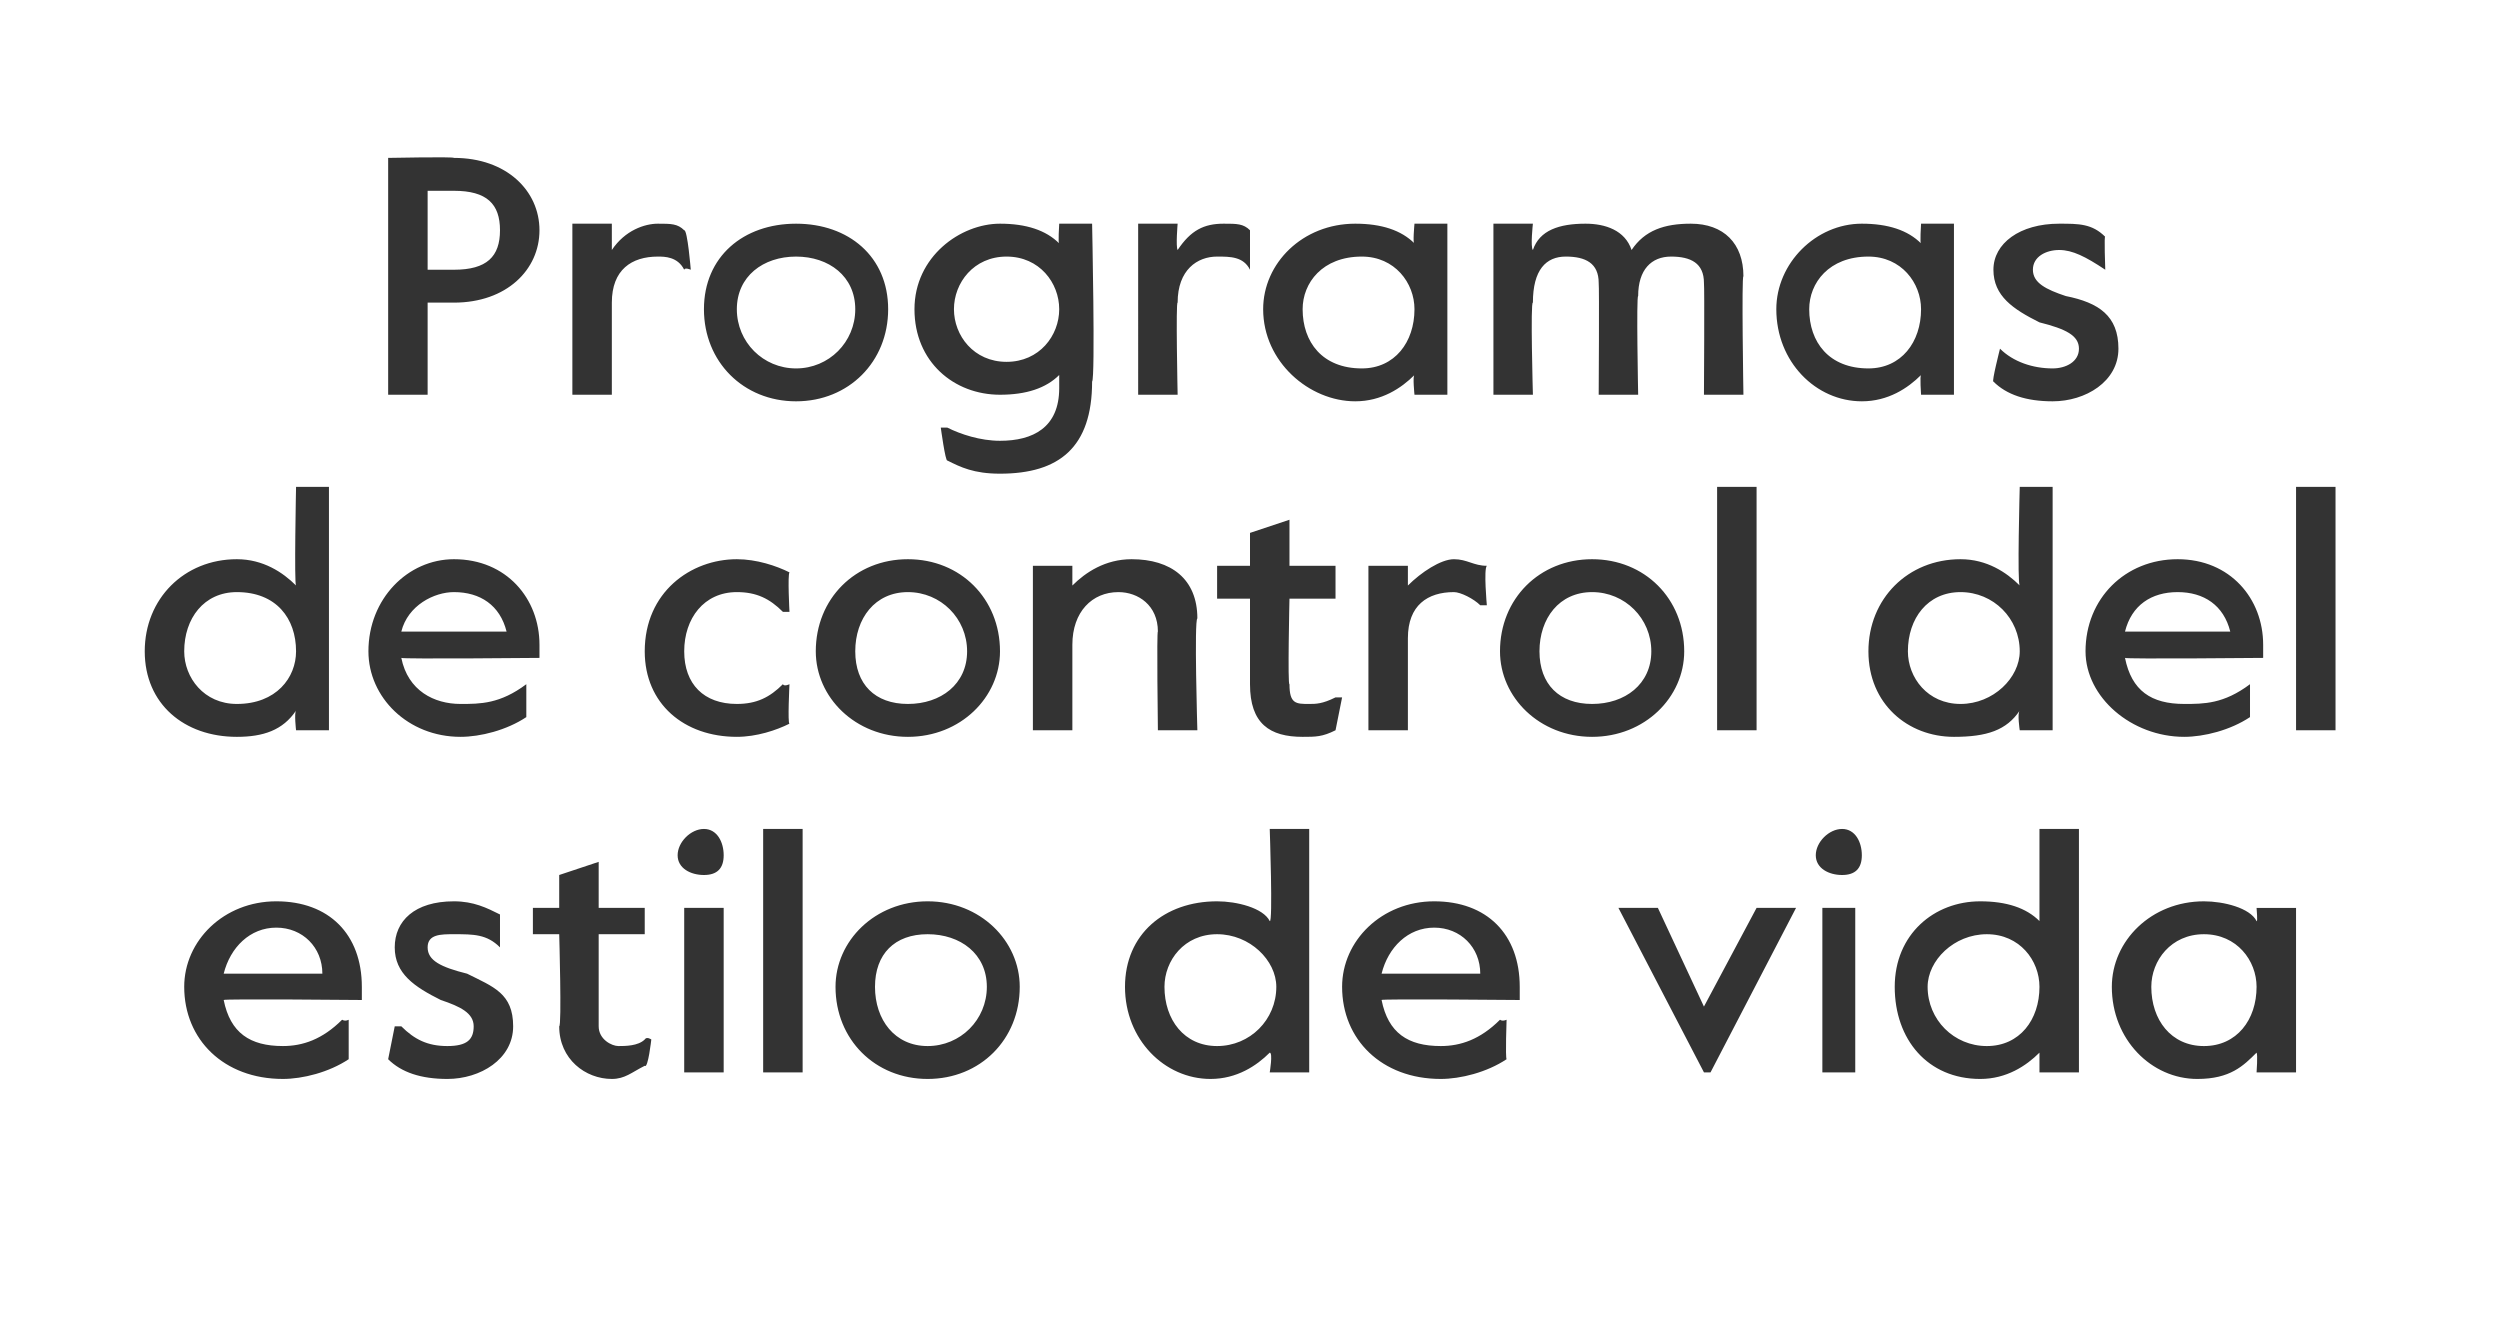
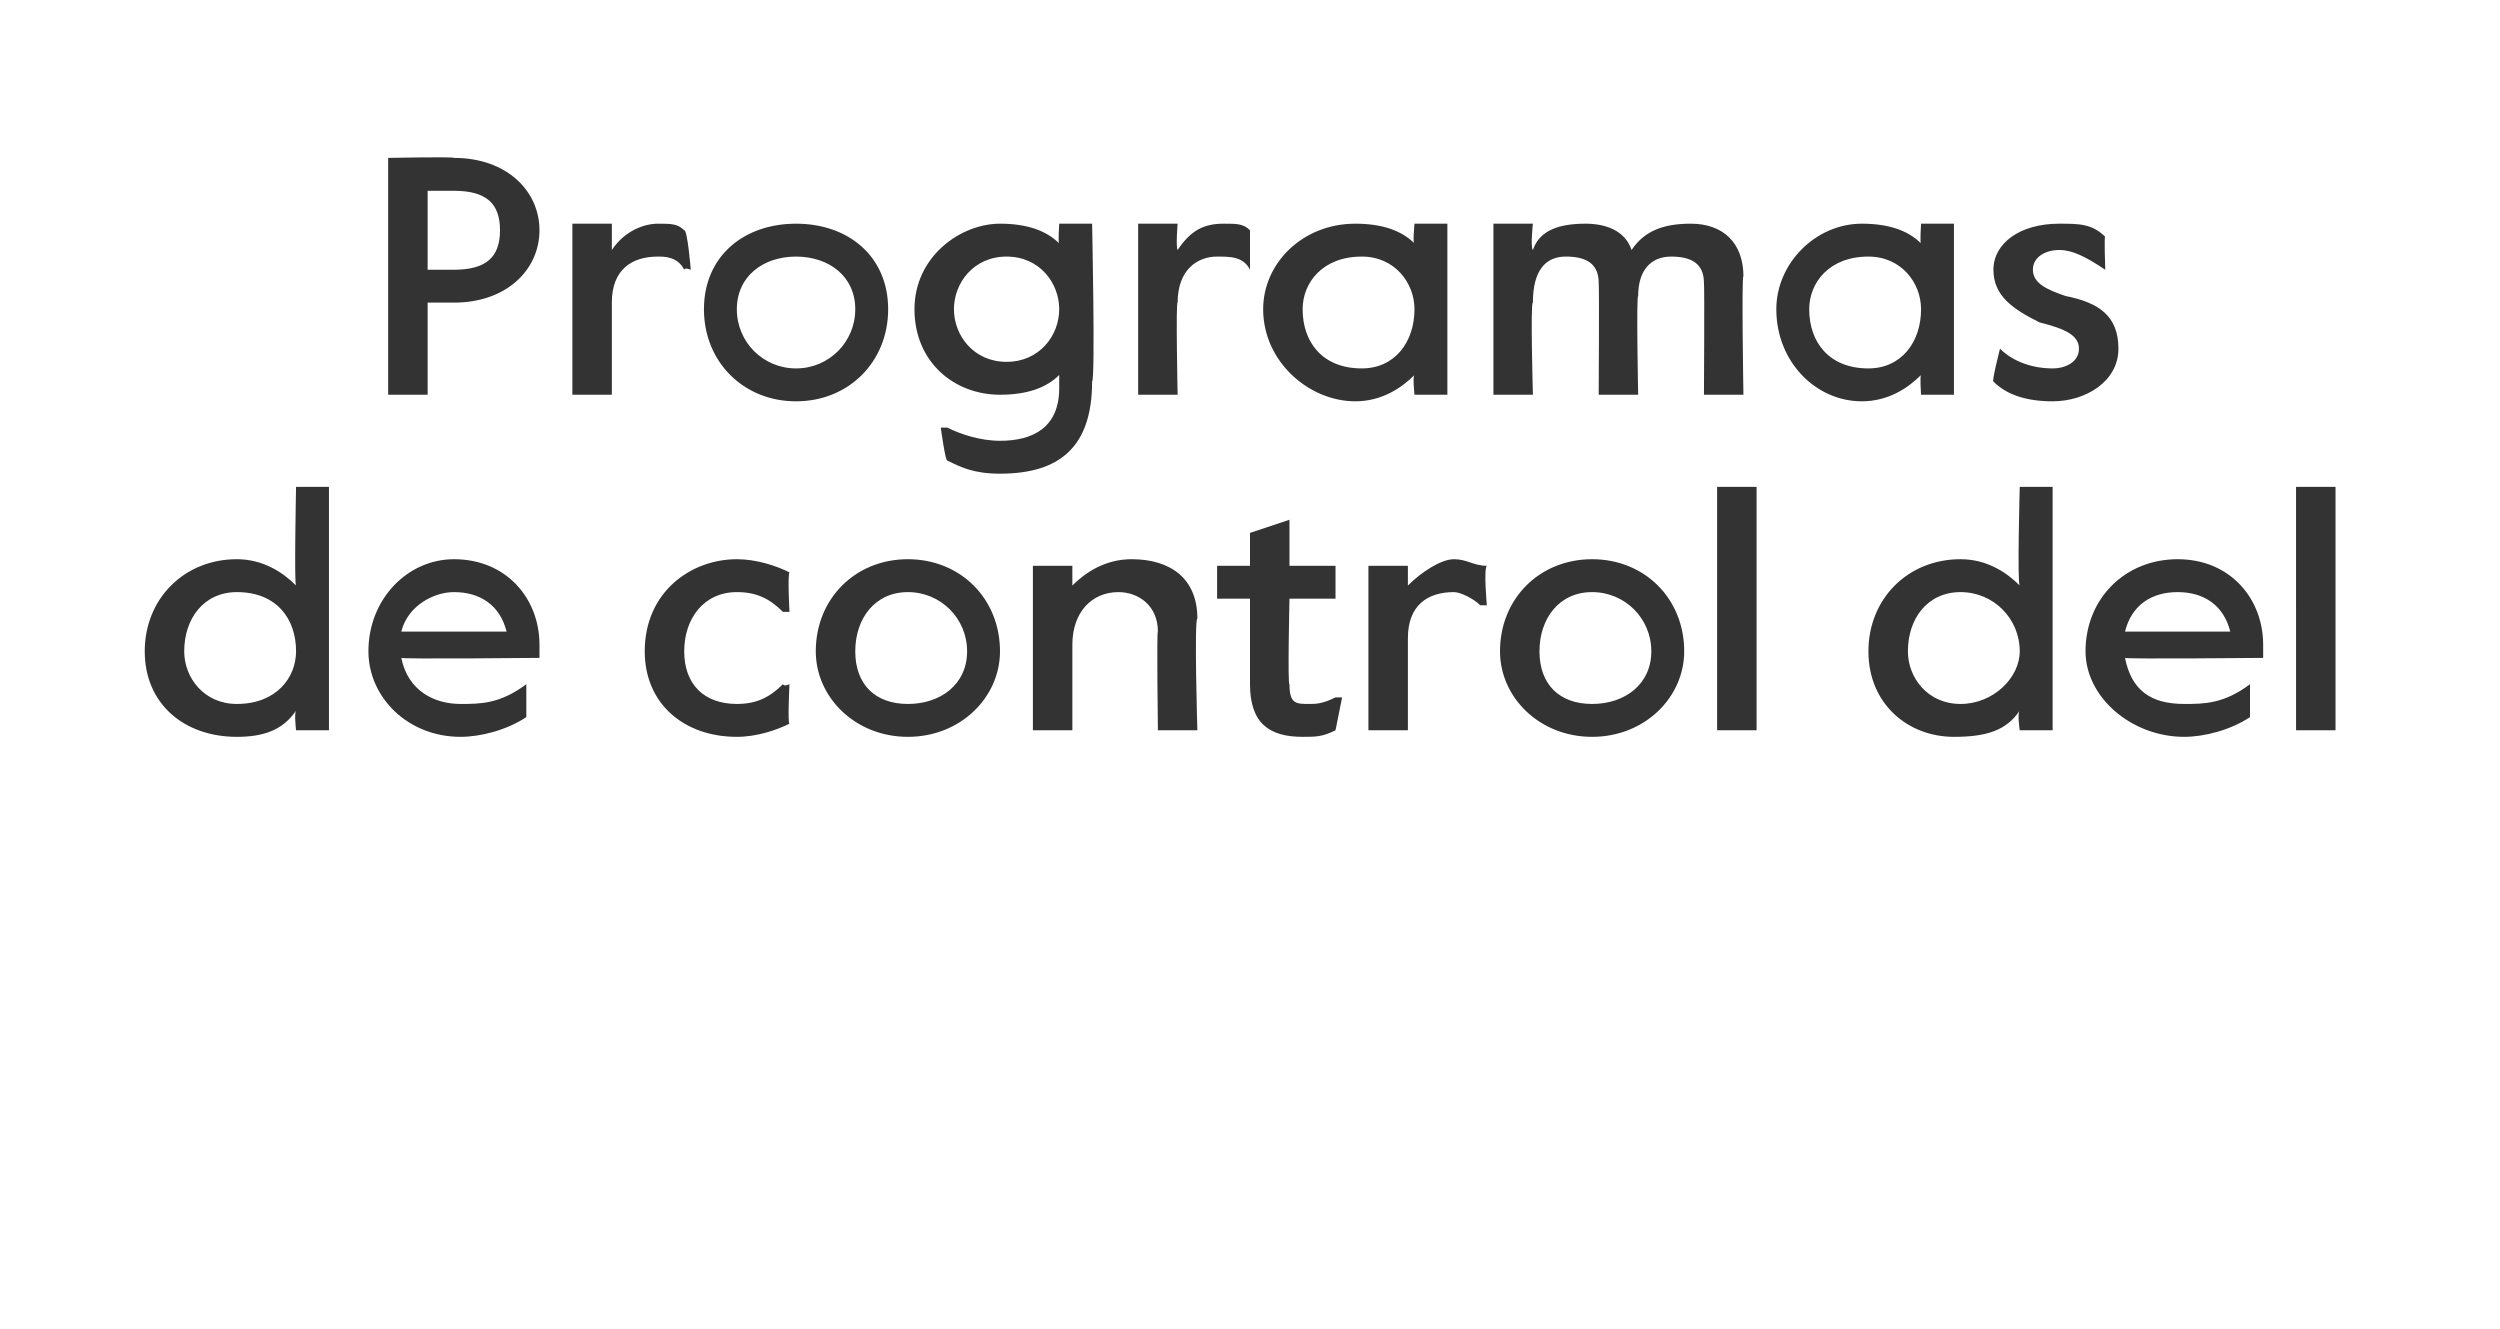
<svg xmlns="http://www.w3.org/2000/svg" version="1.1" width="38px" height="20.2px" viewBox="0 -2 38 20.2" style="top:-2px">
  <desc>Programas de control del estilo de vida</desc>
  <defs />
  <g id="Polygon14370">
-     <path d="m2.8 13c0-.7.6-1.3 1.4-1.3c.8 0 1.3.5 1.3 1.3v.2s-2.11-.02-2.1 0c.1.5.4.7.9.7c.3 0 .6-.1.9-.4c.05.03.1 0 .1 0v.6c-.3.2-.7.3-1 .3c-.9 0-1.5-.6-1.5-1.4zm2.1-.2c0-.4-.3-.7-.7-.7c-.4 0-.7.3-.8.7h1.5zm1 1.3l.1-.5h.1c.2.2.4.3.7.3c.3 0 .4-.1.4-.3c0-.2-.2-.3-.5-.4c-.4-.2-.7-.4-.7-.8c0-.4.3-.7.9-.7c.3 0 .5.1.7.2v.5s-.01-.01 0 0c-.2-.2-.4-.2-.7-.2c-.2 0-.4 0-.4.2c0 .2.2.3.6.4c.4.2.7.3.7.8c0 .5-.5.8-1 .8c-.4 0-.7-.1-.9-.3zm2.6-.5c.04 0 0-1.4 0-1.4h-.4v-.4h.4v-.5l.6-.2v.7h.7v.4h-.7v1.4c0 .2.2.3.3.3c.1 0 .3 0 .4-.1c.03-.05.1 0 .1 0c0 0-.05.45-.1.4c-.2.1-.3.2-.5.2c-.4 0-.8-.3-.8-.8zm1.8-2.6c0-.2.2-.4.4-.4c.2 0 .3.2.3.4c0 .2-.1.3-.3.3c-.2 0-.4-.1-.4-.3zm.1.8h.6v2.5h-.6v-2.5zm1.2-1.2h.6v3.7h-.6v-3.7zm1.1 2.4c0-.7.6-1.3 1.4-1.3c.8 0 1.4.6 1.4 1.3c0 .8-.6 1.4-1.4 1.4c-.8 0-1.4-.6-1.4-1.4zm2.3 0c0-.5-.4-.8-.9-.8c-.5 0-.8.3-.8.8c0 .5.3.9.8.9c.5 0 .9-.4.9-.9zm2.1 0c0-.8.6-1.3 1.4-1.3c.3 0 .7.1.8.3c.05.05 0-1.4 0-1.4h.6v3.7h-.6s.05-.3 0-.3c-.2.2-.5.4-.9.4c-.7 0-1.3-.6-1.3-1.4zm2.3 0c0-.4-.4-.8-.9-.8c-.5 0-.8.4-.8.8c0 .5.3.9.8.9c.5 0 .9-.4.9-.9zm1 0c0-.7.6-1.3 1.4-1.3c.8 0 1.3.5 1.3 1.3v.2s-2.12-.02-2.1 0c.1.5.4.7.9.7c.3 0 .6-.1.9-.4c.04.03.1 0 .1 0c0 0-.02.57 0 .6c-.3.2-.7.3-1 .3c-.9 0-1.5-.6-1.5-1.4zm2.1-.2c0-.4-.3-.7-.7-.7c-.4 0-.7.3-.8.7h1.5zm2.1-1h.6l.7 1.5l.8-1.5h.6L26 14.3h-.1l-1.3-2.5zm3-.8c0-.2.2-.4.4-.4c.2 0 .3.2.3.4c0 .2-.1.3-.3.3c-.2 0-.4-.1-.4-.3zm.1.8h.5v2.5h-.5v-2.5zm1.1 1.2c0-.8.6-1.3 1.3-1.3c.4 0 .7.1.9.3v-1.4h.6v3.7h-.6v-.3c-.2.2-.5.4-.9.4c-.8 0-1.3-.6-1.3-1.4zm2.2 0c0-.4-.3-.8-.8-.8c-.5 0-.9.4-.9.8c0 .5.4.9.9.9c.5 0 .8-.4.8-.9zm1.1 0c0-.7.6-1.3 1.4-1.3c.3 0 .7.1.8.3c.02.03 0-.2 0-.2h.6v2.5h-.6s.02-.27 0-.3c-.2.2-.4.4-.9.4c-.7 0-1.3-.6-1.3-1.4zm2.2 0c0-.4-.3-.8-.8-.8c-.5 0-.8.4-.8.8c0 .5.3.9.8.9c.5 0 .8-.4.8-.9z" stroke="none" fill="#333333" />
-   </g>
+     </g>
  <g id="Polygon14369">
    <path d="m2.2 7.9c0-.8.6-1.4 1.4-1.4c.4 0 .7.2.9.4c-.03-.01 0-1.5 0-1.5h.5v3.7h-.5s-.03-.26 0-.3c-.2.3-.5.4-.9.4c-.8 0-1.4-.5-1.4-1.3zm2.3 0c0-.5-.3-.9-.9-.9c-.5 0-.8.4-.8.9c0 .4.3.8.8.8c.6 0 .9-.4.9-.8zm1.1 0c0-.8.6-1.4 1.3-1.4c.8 0 1.3.6 1.3 1.3v.2s-2.09.02-2.1 0c.1.5.5.7.9.7c.3 0 .6 0 1-.3c-.03-.03 0 0 0 0v.5c-.3.2-.7.3-1 .3c-.8 0-1.4-.6-1.4-1.3zm2.1-.3c-.1-.4-.4-.6-.8-.6c-.3 0-.7.2-.8.6h1.6zm2.1.3c0-.9.7-1.4 1.4-1.4c.3 0 .6.1.8.2c-.03.04 0 .6 0 .6h-.1c-.2-.2-.4-.3-.7-.3c-.5 0-.8.4-.8.9c0 .5.3.8.8.8c.3 0 .5-.1.7-.3c.02.04.1 0 .1 0c0 0-.03.6 0 .6c-.2.1-.5.2-.8.2c-.8 0-1.4-.5-1.4-1.3zm2.6 0c0-.8.6-1.4 1.4-1.4c.8 0 1.4.6 1.4 1.4c0 .7-.6 1.3-1.4 1.3c-.8 0-1.4-.6-1.4-1.3zm2.3 0c0-.5-.4-.9-.9-.9c-.5 0-.8.4-.8.9c0 .5.3.8.8.8c.5 0 .9-.3.9-.8zm1-1.3h.6v.3c.2-.2.5-.4.9-.4c.6 0 1 .3 1 .9c-.05.02 0 1.7 0 1.7h-.6s-.02-1.52 0-1.5c0-.4-.3-.6-.6-.6c-.4 0-.7.3-.7.8v1.3h-.6V6.6zM19 8.4V7.1h-.5v-.5h.5v-.5l.6-.2v.7h.7v.5h-.7s-.03 1.33 0 1.3c0 .3.1.3.3.3c.1 0 .2 0 .4-.1h.1l-.1.5c-.2.1-.3.1-.5.1c-.5 0-.8-.2-.8-.8zm1.8-1.8h.6v.3c.2-.2.5-.4.7-.4c.2 0 .3.1.5.1c-.05.05 0 .6 0 .6h-.1c-.1-.1-.3-.2-.4-.2c-.4 0-.7.2-.7.7v1.4h-.6V6.6zm2 1.3c0-.8.6-1.4 1.4-1.4c.8 0 1.4.6 1.4 1.4c0 .7-.6 1.3-1.4 1.3c-.8 0-1.4-.6-1.4-1.3zm2.3 0c0-.5-.4-.9-.9-.9c-.5 0-.8.4-.8.9c0 .5.3.8.8.8c.5 0 .9-.3.9-.8zm1-2.5h.6v3.7h-.6V5.4zm2.3 2.5c0-.8.6-1.4 1.4-1.4c.4 0 .7.2.9.4c-.04-.01 0-1.5 0-1.5h.5v3.7h-.5s-.04-.26 0-.3c-.2.3-.5.4-1 .4c-.7 0-1.3-.5-1.3-1.3zm2.3 0c0-.5-.4-.9-.9-.9c-.5 0-.8.4-.8.9c0 .4.3.8.8.8c.5 0 .9-.4.9-.8zm1 0c0-.8.6-1.4 1.4-1.4c.8 0 1.3.6 1.3 1.3v.2s-2.1.02-2.1 0c.1.5.4.7.9.7c.3 0 .6 0 1-.3c-.05-.03 0 0 0 0v.5c-.3.2-.7.3-1 .3c-.8 0-1.5-.6-1.5-1.3zm2.2-.3c-.1-.4-.4-.6-.8-.6c-.4 0-.7.2-.8.6h1.6zm1-2.2h.6v3.7h-.6V5.4z" stroke="none" fill="#333333" />
  </g>
  <g id="Polygon14368">
    <path d="m5.9.4s1-.02 1 0c.8 0 1.3.5 1.3 1.1c0 .6-.5 1.1-1.3 1.1h-.4v1.4h-.6V.4zm1 1.7c.5 0 .7-.2.7-.6c0-.4-.2-.6-.7-.6h-.4v1.2h.4zm1.8-.7h.6v.4c.2-.3.5-.4.7-.4c.2 0 .3 0 .4.1c.05-.01.1.6.1.6c0 0-.09-.04-.1 0c-.1-.2-.3-.2-.4-.2c-.4 0-.7.2-.7.7v1.4h-.6V1.4zm2 1.3c0-.8.6-1.3 1.4-1.3c.8 0 1.4.5 1.4 1.3c0 .8-.6 1.4-1.4 1.4c-.8 0-1.4-.6-1.4-1.4zm2.3 0c0-.5-.4-.8-.9-.8c-.5 0-.9.3-.9.8c0 .5.4.9.9.9c.5 0 .9-.4.9-.9zM14.4 5c-.03.02-.1-.5-.1-.5h.1c.2.1.5.2.8.2c.5 0 .9-.2.9-.8v-.2c-.2.2-.5.3-.9.3c-.7 0-1.3-.5-1.3-1.3c0-.8.7-1.3 1.3-1.3c.4 0 .7.1.9.3c-.02.02 0-.3 0-.3h.5s.05 2.36 0 2.4c0 1-.5 1.4-1.4 1.4c-.4 0-.6-.1-.8-.2zm1.7-2.3c0-.4-.3-.8-.8-.8c-.5 0-.8.4-.8.8c0 .4.3.8.8.8c.5 0 .8-.4.8-.8zm1.2-1.3h.6s-.03.35 0 .4c.2-.3.4-.4.7-.4c.2 0 .3 0 .4.1v.6s-.03-.04 0 0c-.1-.2-.3-.2-.5-.2c-.3 0-.6.2-.6.7c-.03-.03 0 1.4 0 1.4h-.6V1.4zm1.9 1.3c0-.7.6-1.3 1.4-1.3c.4 0 .7.1.9.3c-.03.02 0-.3 0-.3h.5v2.6h-.5s-.03-.29 0-.3c-.2.2-.5.4-.9.4c-.7 0-1.4-.6-1.4-1.4zm2.3 0c0-.4-.3-.8-.8-.8c-.6 0-.9.4-.9.8c0 .5.3.9.9.9c.5 0 .8-.4.8-.9zm1.2-1.3h.6s-.04.36 0 .4c.1-.3.4-.4.8-.4c.3 0 .6.1.7.4c.2-.3.5-.4.9-.4c.5 0 .8.3.8.8c-.03-.02 0 1.8 0 1.8h-.6s.01-1.65 0-1.7c0-.3-.2-.4-.5-.4c-.3 0-.5.2-.5.6c-.03-.01 0 1.5 0 1.5h-.6s.01-1.65 0-1.7c0-.3-.2-.4-.5-.4c-.3 0-.5.2-.5.7c-.04-.03 0 1.4 0 1.4h-.6V1.4zM27 2.7c0-.7.6-1.3 1.3-1.3c.4 0 .7.1.9.3c-.02.02 0-.3 0-.3h.5v2.6h-.5s-.02-.29 0-.3c-.2.2-.5.4-.9.4c-.7 0-1.3-.6-1.3-1.4zm2.2 0c0-.4-.3-.8-.8-.8c-.6 0-.9.4-.9.8c0 .5.3.9.9.9c.5 0 .8-.4.8-.9zm1.1 1.1c-.03.01.1-.5.1-.5c0 0 .04 0 0 0c.2.2.5.3.8.3c.2 0 .4-.1.4-.3c0-.2-.2-.3-.6-.4c-.4-.2-.7-.4-.7-.8c0-.4.4-.7 1-.7c.3 0 .5 0 .7.2c-.02-.05 0 .5 0 .5c0 0-.03-.02 0 0c-.3-.2-.5-.3-.7-.3c-.2 0-.4.1-.4.3c0 .2.2.3.5.4c.5.1.8.3.8.8c0 .5-.5.8-1 .8c-.4 0-.7-.1-.9-.3z" stroke="none" fill="#333333" />
  </g>
</svg>